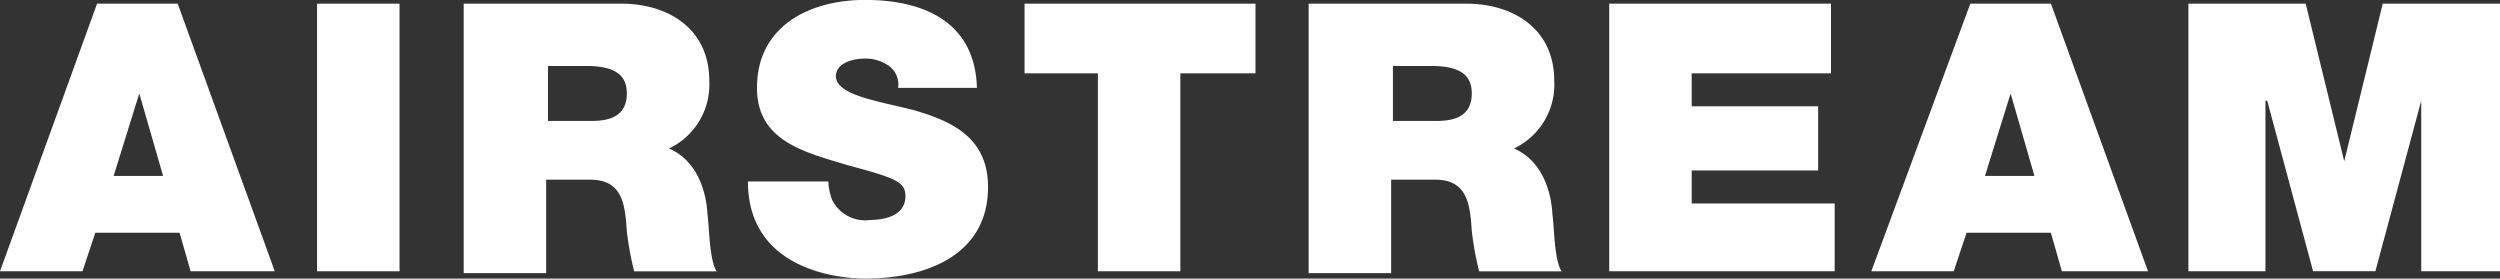
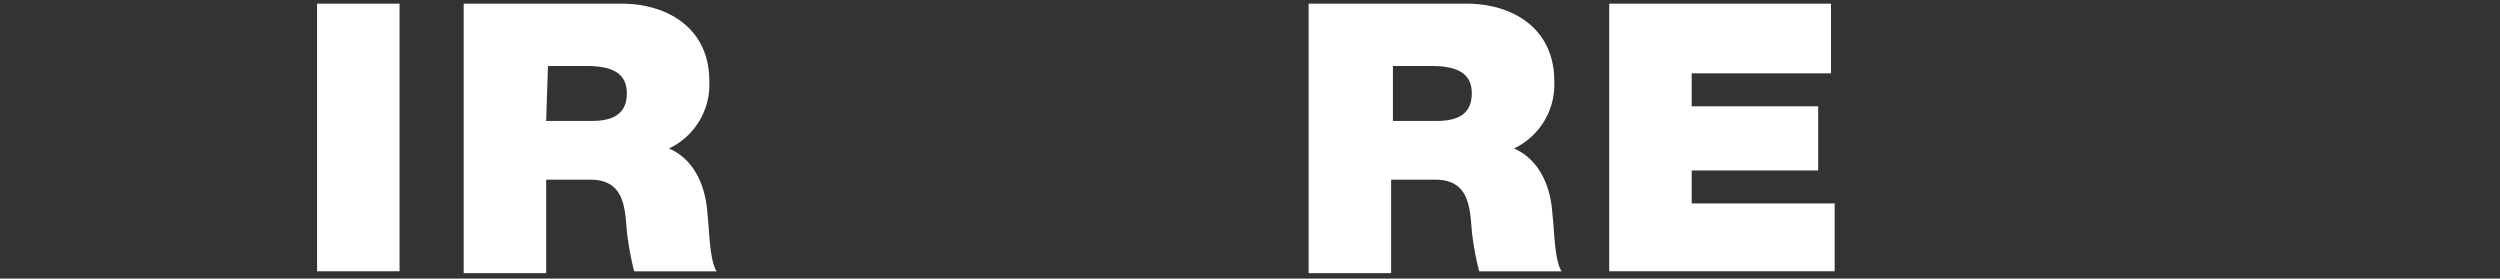
<svg xmlns="http://www.w3.org/2000/svg" viewBox="-6220.921 -18042.096 162.237 18.08">
  <rect x="-6220.921" y="-18042.096" width="162.237" height="18.08" fill="#333333" stroke="none" />
  <defs>
    <style>
      .cls-1 {
        fill: #fff;
      }
    </style>
  </defs>
  <g id="Group_604" data-name="Group 604" transform="translate(-6298.833 -18070.096)">
    <g id="Airstream_Logo" data-name="Airstream Logo" transform="translate(77.911 28)">
-       <path id="Path_2" data-name="Path 2" class="cls-1" d="M68.186,30.381,66.64,25.028h0l-1.665,5.352ZM63.9,19.2h5.233l6.3,17.366H69.97l-.714-2.5H63.785l-.833,2.5H57.6Z" transform="translate(-57.6 -18.962)" />
      <rect id="Rectangle_4" data-name="Rectangle 4" class="cls-1" width="5.352" height="17.366" transform="translate(20.577 0.238)" />
-       <path id="Path_3" data-name="Path 3" class="cls-1" d="M88.252,26.812h2.855c.952,0,2.379-.119,2.379-1.784,0-1.07-.595-1.784-2.617-1.784h-2.5v3.568ZM82.9,19.2H93.129c3.092,0,5.709,1.665,5.709,5a4.59,4.59,0,0,1-2.617,4.4c1.427.595,2.379,2.141,2.5,4.282.119.833.119,2.974.595,3.687H93.962a20.171,20.171,0,0,1-.476-2.617c-.119-1.665-.238-3.33-2.379-3.33H88.252v6.066H82.9Z" transform="translate(-52.808 -18.962)" />
-       <path id="Path_4" data-name="Path 4" class="cls-1" d="M103.633,30.775a3.519,3.519,0,0,0,.238,1.189,2.394,2.394,0,0,0,2.5,1.308c.833,0,2.26-.238,2.26-1.546,0-.952-.714-1.189-3.806-2.022-2.736-.833-5.828-1.546-5.828-5,0-4.044,3.449-5.709,7.018-5.709,3.806,0,7.137,1.427,7.255,5.709h-5.115a1.485,1.485,0,0,0-.595-1.427,2.616,2.616,0,0,0-1.546-.476c-.714,0-1.9.238-1.9,1.189.119,1.189,2.617,1.546,5,2.141,2.5.714,4.877,1.784,4.877,5,0,4.52-4.163,5.947-7.969,5.947-2.022,0-7.612-.714-7.612-6.3Z" transform="translate(-49.872 -19)" />
-       <path id="Path_5" data-name="Path 5" class="cls-1" d="M118.258,23.72H113.5V19.2h14.987v4.52H123.61V36.566h-5.352Z" transform="translate(-47.011 -18.962)" />
+       <path id="Path_3" data-name="Path 3" class="cls-1" d="M88.252,26.812h2.855c.952,0,2.379-.119,2.379-1.784,0-1.07-.595-1.784-2.617-1.784h-2.5ZM82.9,19.2H93.129c3.092,0,5.709,1.665,5.709,5a4.59,4.59,0,0,1-2.617,4.4c1.427.595,2.379,2.141,2.5,4.282.119.833.119,2.974.595,3.687H93.962a20.171,20.171,0,0,1-.476-2.617c-.119-1.665-.238-3.33-2.379-3.33H88.252v6.066H82.9Z" transform="translate(-52.808 -18.962)" />
      <path id="Path_6" data-name="Path 6" class="cls-1" d="M134.352,26.812h2.855c.952,0,2.379-.119,2.379-1.784,0-1.07-.595-1.784-2.617-1.784h-2.5v3.568ZM129,19.2h10.229c3.092,0,5.709,1.665,5.709,5a4.59,4.59,0,0,1-2.617,4.4c1.427.595,2.379,2.141,2.5,4.282.119.833.119,2.974.595,3.687h-5.352a20.17,20.17,0,0,1-.476-2.617c-.119-1.665-.238-3.33-2.379-3.33h-2.855v6.066H129Z" transform="translate(-44.075 -18.962)" />
      <path id="Path_7" data-name="Path 7" class="cls-1" d="M145.4,19.2h14.392v4.52h-9.04v2.141h8.207v4.163h-8.207v2.141h9.278v4.4H145.4Z" transform="translate(-40.969 -18.962)" />
-       <path id="Path_8" data-name="Path 8" class="cls-1" d="M170.286,30.381l-1.546-5.352h0l-1.665,5.352ZM166.123,19.2h5.233l6.3,17.366h-5.59l-.714-2.5h-5.471l-.833,2.5H159.7Z" transform="translate(-38.26 -18.962)" />
-       <path id="Path_9" data-name="Path 9" class="cls-1" d="M177,19.2h7.612l2.5,10.229h0l2.5-10.229h7.612V36.566h-5.115V25.5h0l-2.974,11.062h-4.044L182.115,25.5H182V36.566h-5Z" transform="translate(-34.983 -18.962)" />
    </g>
  </g>
</svg>